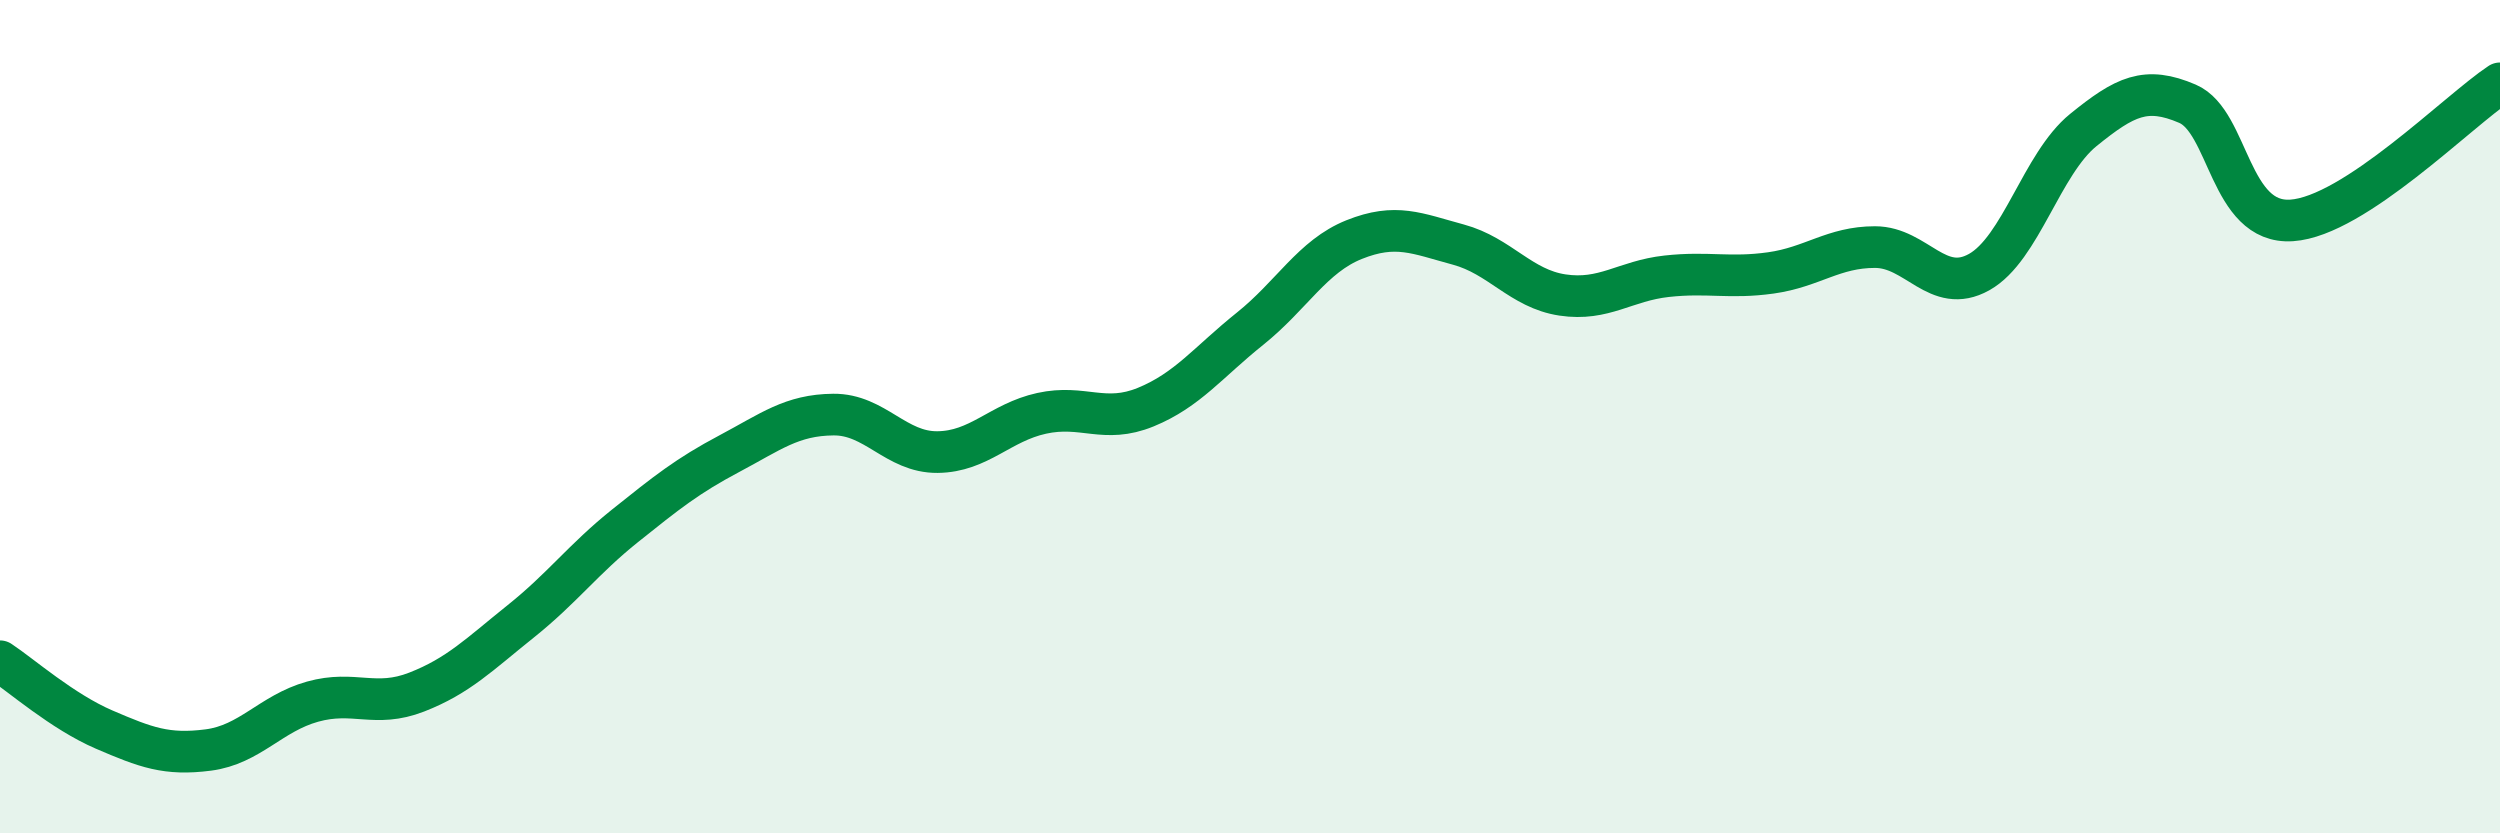
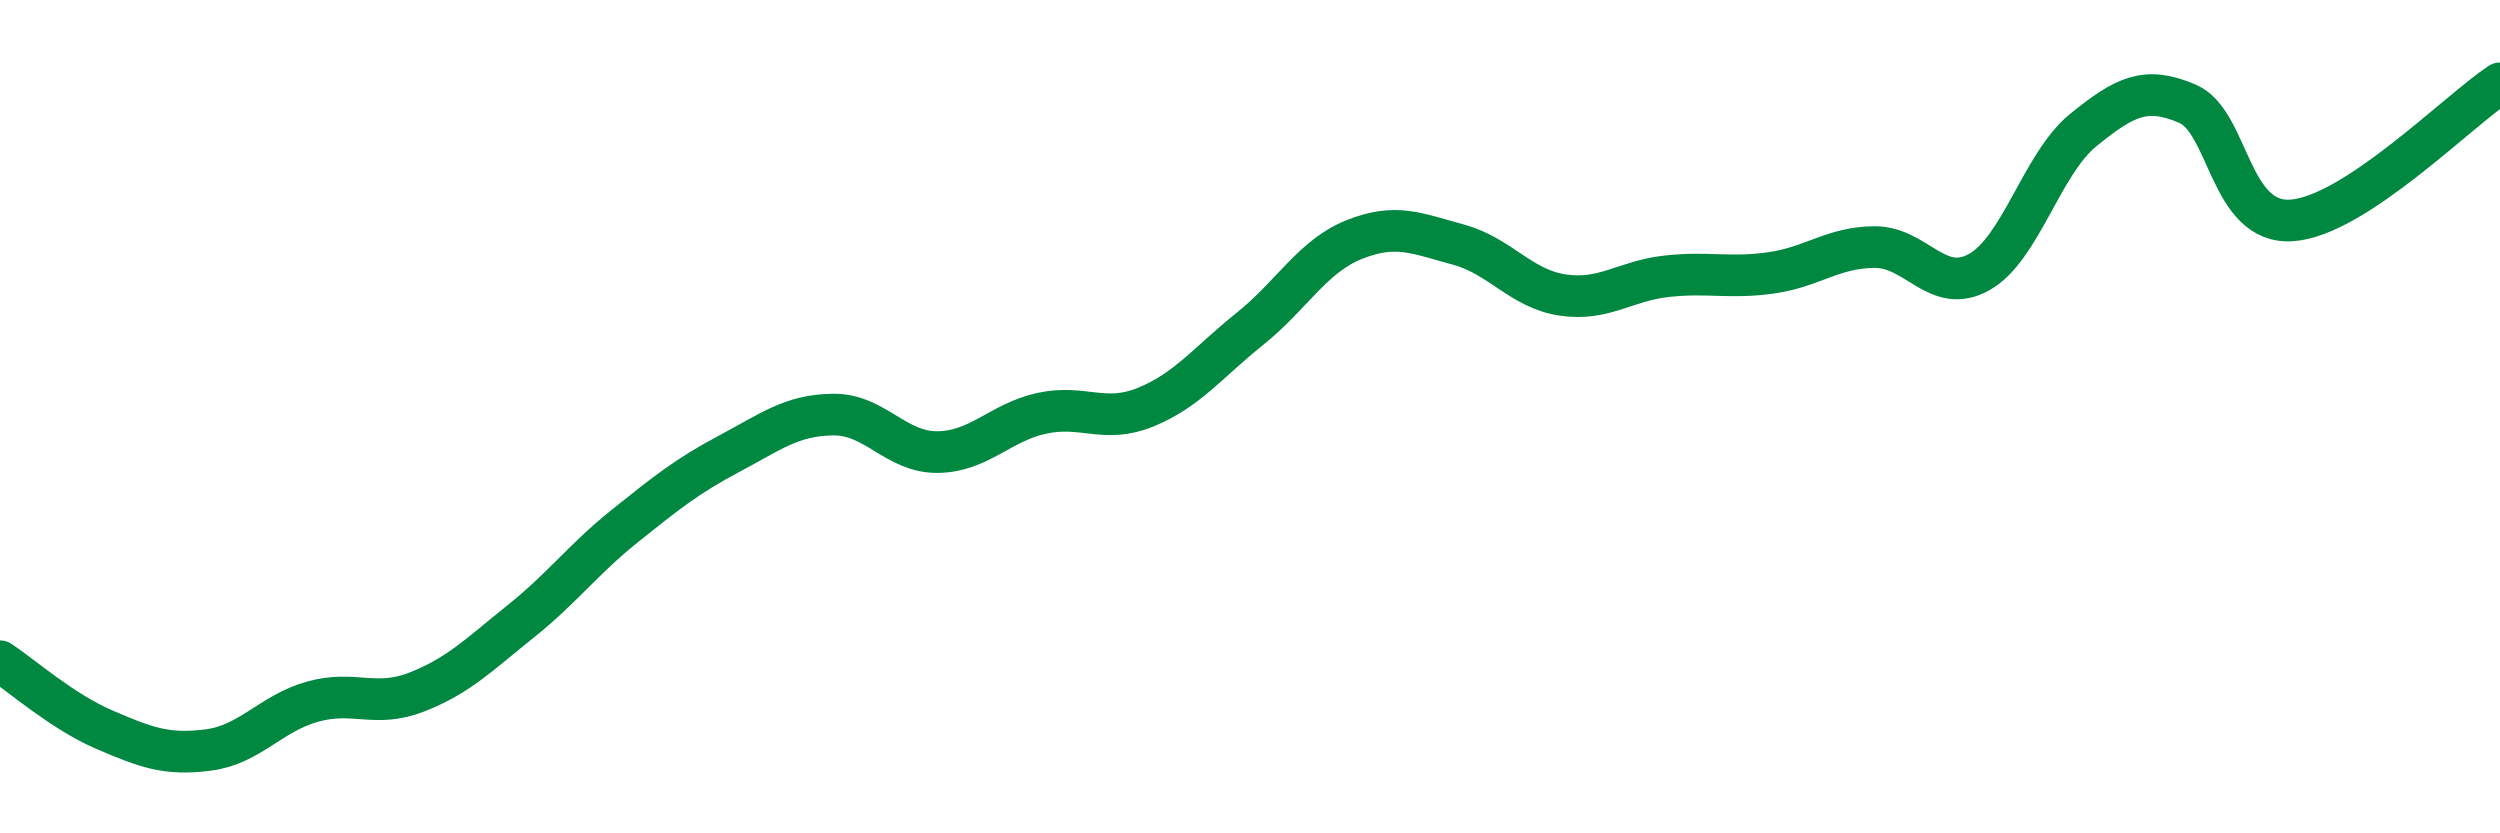
<svg xmlns="http://www.w3.org/2000/svg" width="60" height="20" viewBox="0 0 60 20">
-   <path d="M 0,15.87 C 0.5,16.2 1.5,17.08 2.5,17.51 C 3.5,17.94 4,18.13 5,18 C 6,17.87 6.5,17.12 7.5,16.84 C 8.5,16.56 9,17 10,16.61 C 11,16.22 11.5,15.71 12.5,14.91 C 13.5,14.11 14,13.42 15,12.62 C 16,11.82 16.5,11.42 17.5,10.89 C 18.5,10.36 19,9.96 20,9.95 C 21,9.94 21.5,10.86 22.5,10.85 C 23.5,10.84 24,10.14 25,9.92 C 26,9.7 26.5,10.18 27.5,9.77 C 28.5,9.36 29,8.69 30,7.89 C 31,7.09 31.5,6.15 32.5,5.75 C 33.5,5.35 34,5.6 35,5.87 C 36,6.14 36.5,6.93 37.5,7.08 C 38.5,7.23 39,6.74 40,6.63 C 41,6.52 41.5,6.69 42.5,6.55 C 43.5,6.41 44,5.93 45,5.93 C 46,5.93 46.5,7.09 47.5,6.53 C 48.5,5.97 49,3.93 50,3.12 C 51,2.31 51.5,2.06 52.5,2.49 C 53.5,2.92 53.5,5.39 55,5.29 C 56.5,5.19 59,2.66 60,2L60 20L0 20Z" fill="#008740" opacity="0.1" stroke-linecap="round" stroke-linejoin="round" />
  <path d="M 0,15.87 C 0.5,16.2 1.5,17.08 2.5,17.51 C 3.5,17.94 4,18.13 5,18 C 6,17.87 6.5,17.12 7.5,16.84 C 8.5,16.56 9,17 10,16.61 C 11,16.22 11.5,15.71 12.5,14.91 C 13.5,14.11 14,13.42 15,12.62 C 16,11.82 16.5,11.42 17.5,10.89 C 18.5,10.36 19,9.96 20,9.95 C 21,9.94 21.5,10.86 22.5,10.85 C 23.5,10.84 24,10.14 25,9.92 C 26,9.7 26.5,10.18 27.5,9.77 C 28.5,9.36 29,8.69 30,7.89 C 31,7.09 31.5,6.15 32.5,5.75 C 33.5,5.35 34,5.6 35,5.87 C 36,6.14 36.5,6.93 37.5,7.08 C 38.5,7.23 39,6.74 40,6.63 C 41,6.52 41.5,6.69 42.5,6.55 C 43.5,6.41 44,5.93 45,5.93 C 46,5.93 46.5,7.09 47.5,6.53 C 48.5,5.97 49,3.93 50,3.12 C 51,2.31 51.5,2.06 52.5,2.49 C 53.5,2.92 53.5,5.39 55,5.29 C 56.5,5.19 59,2.66 60,2" stroke="#008740" stroke-width="1" fill="none" stroke-linecap="round" stroke-linejoin="round" />
</svg>